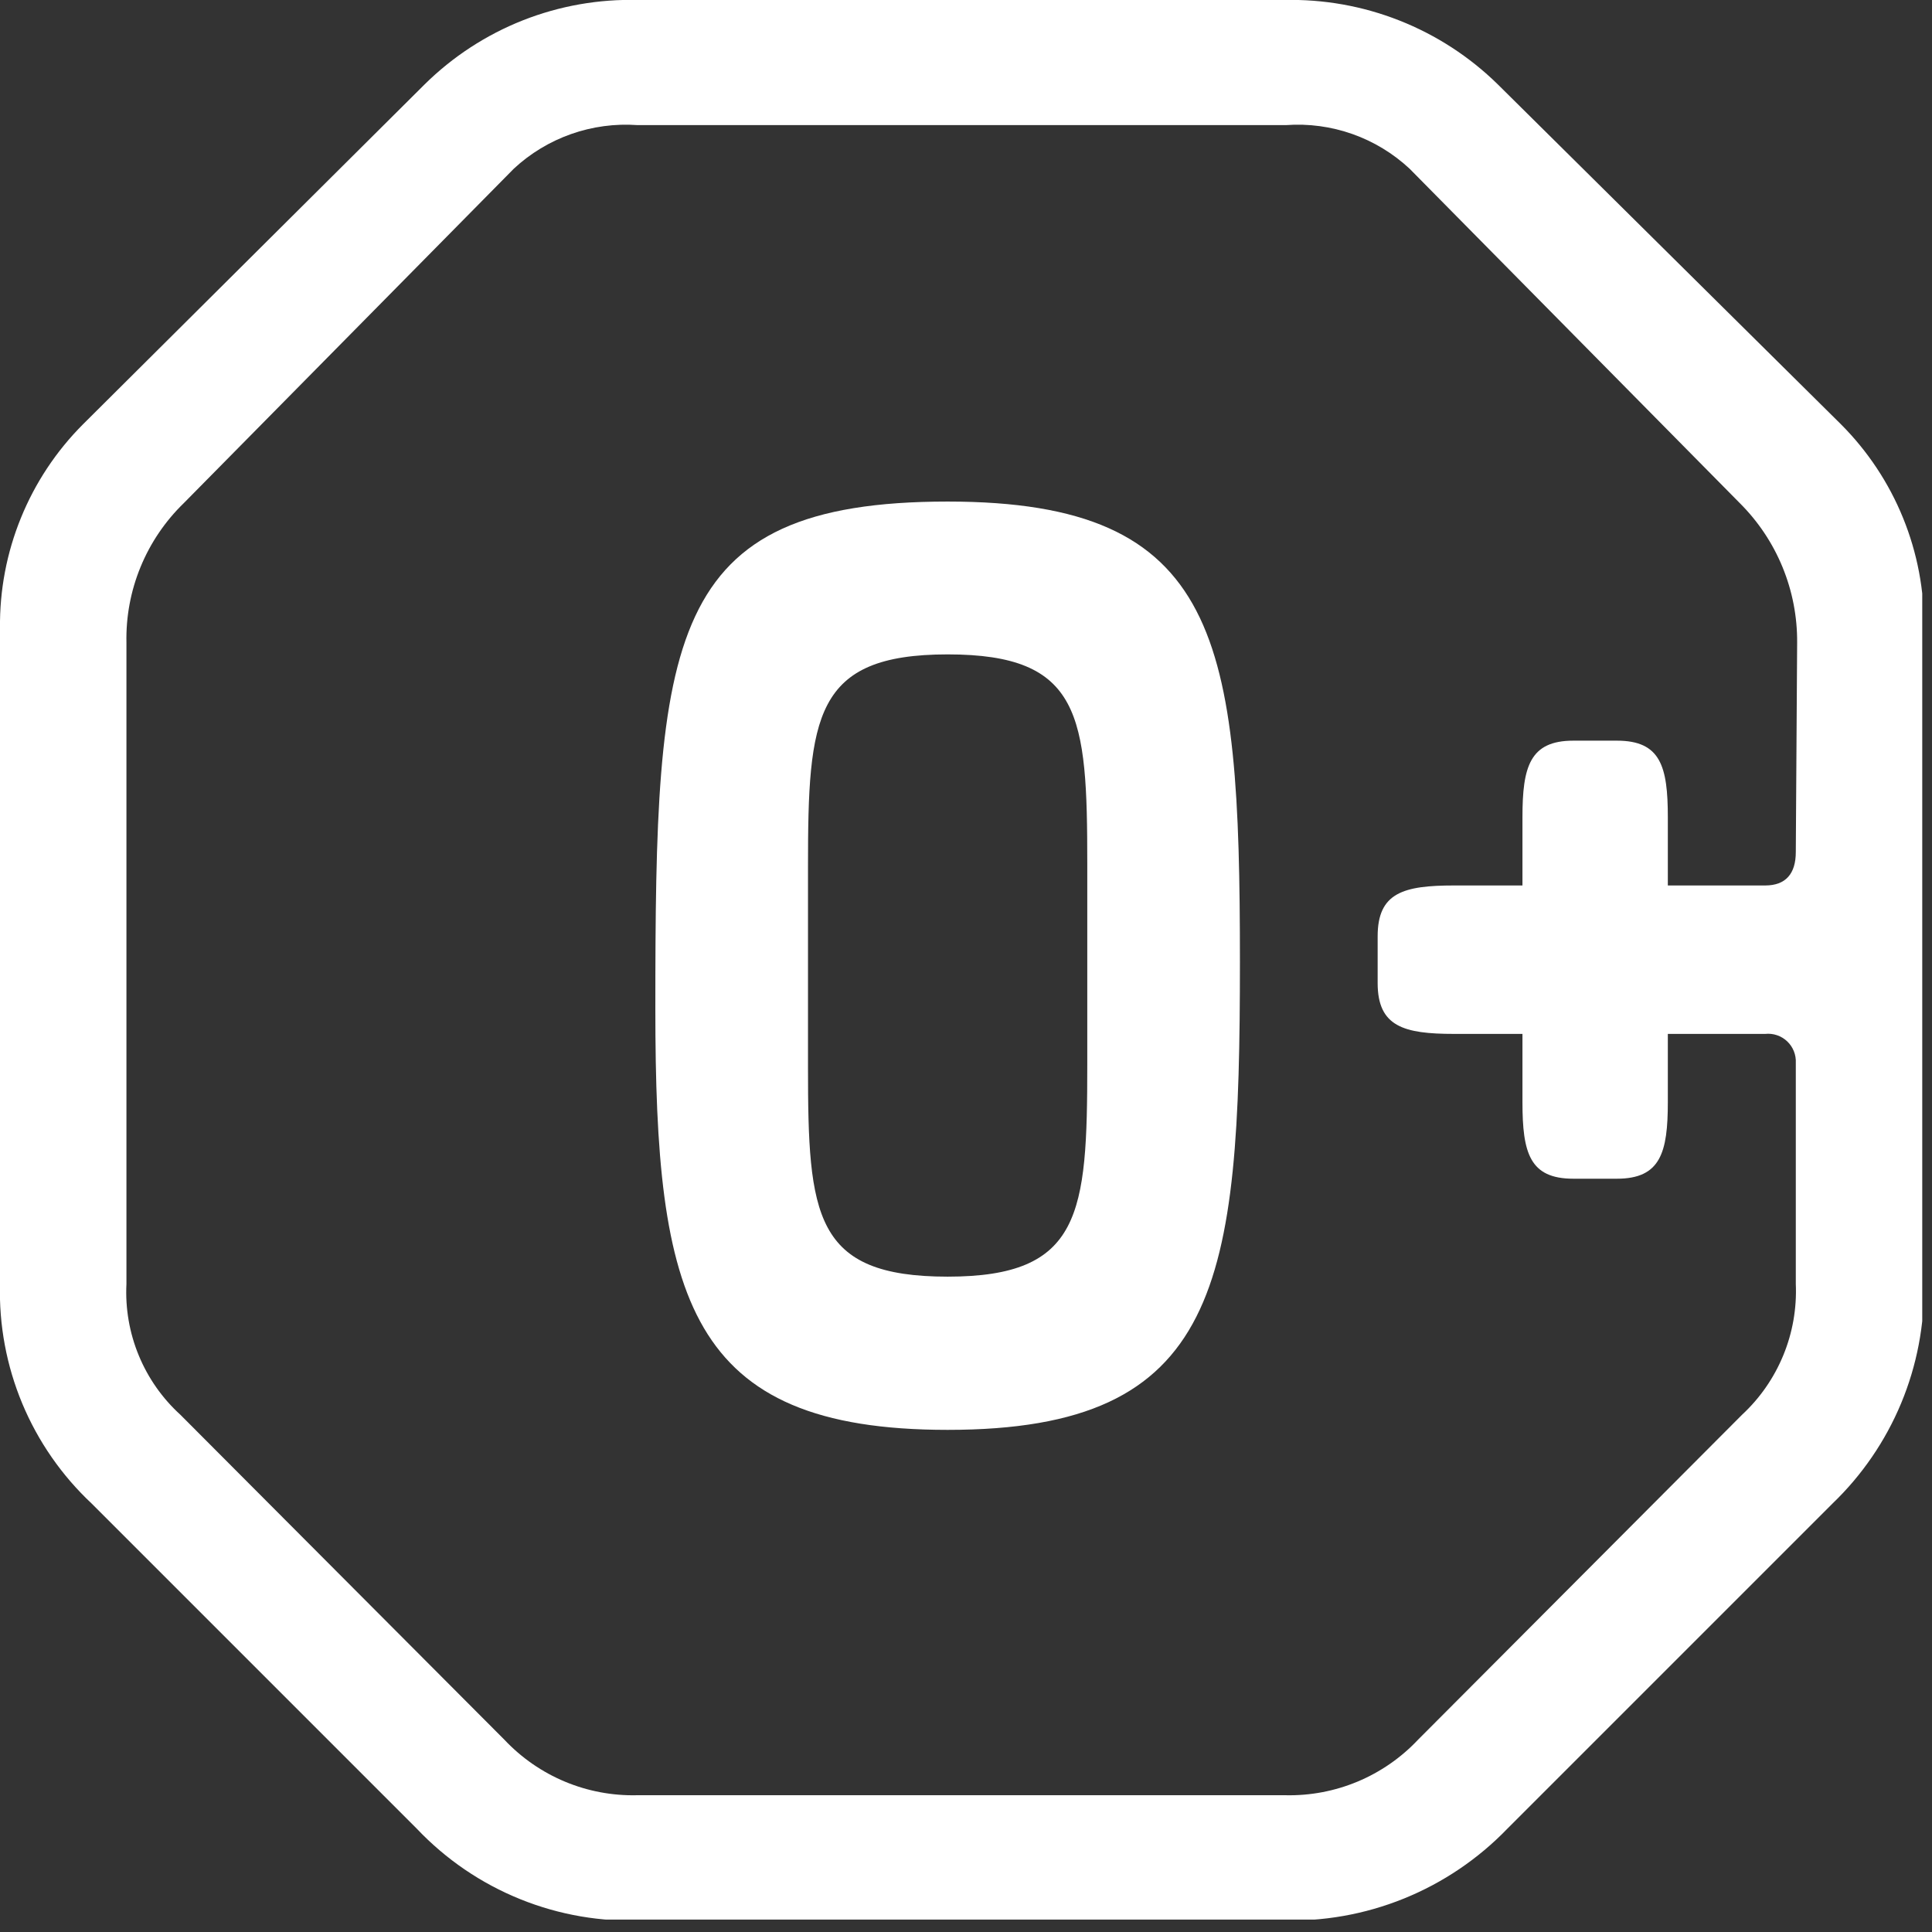
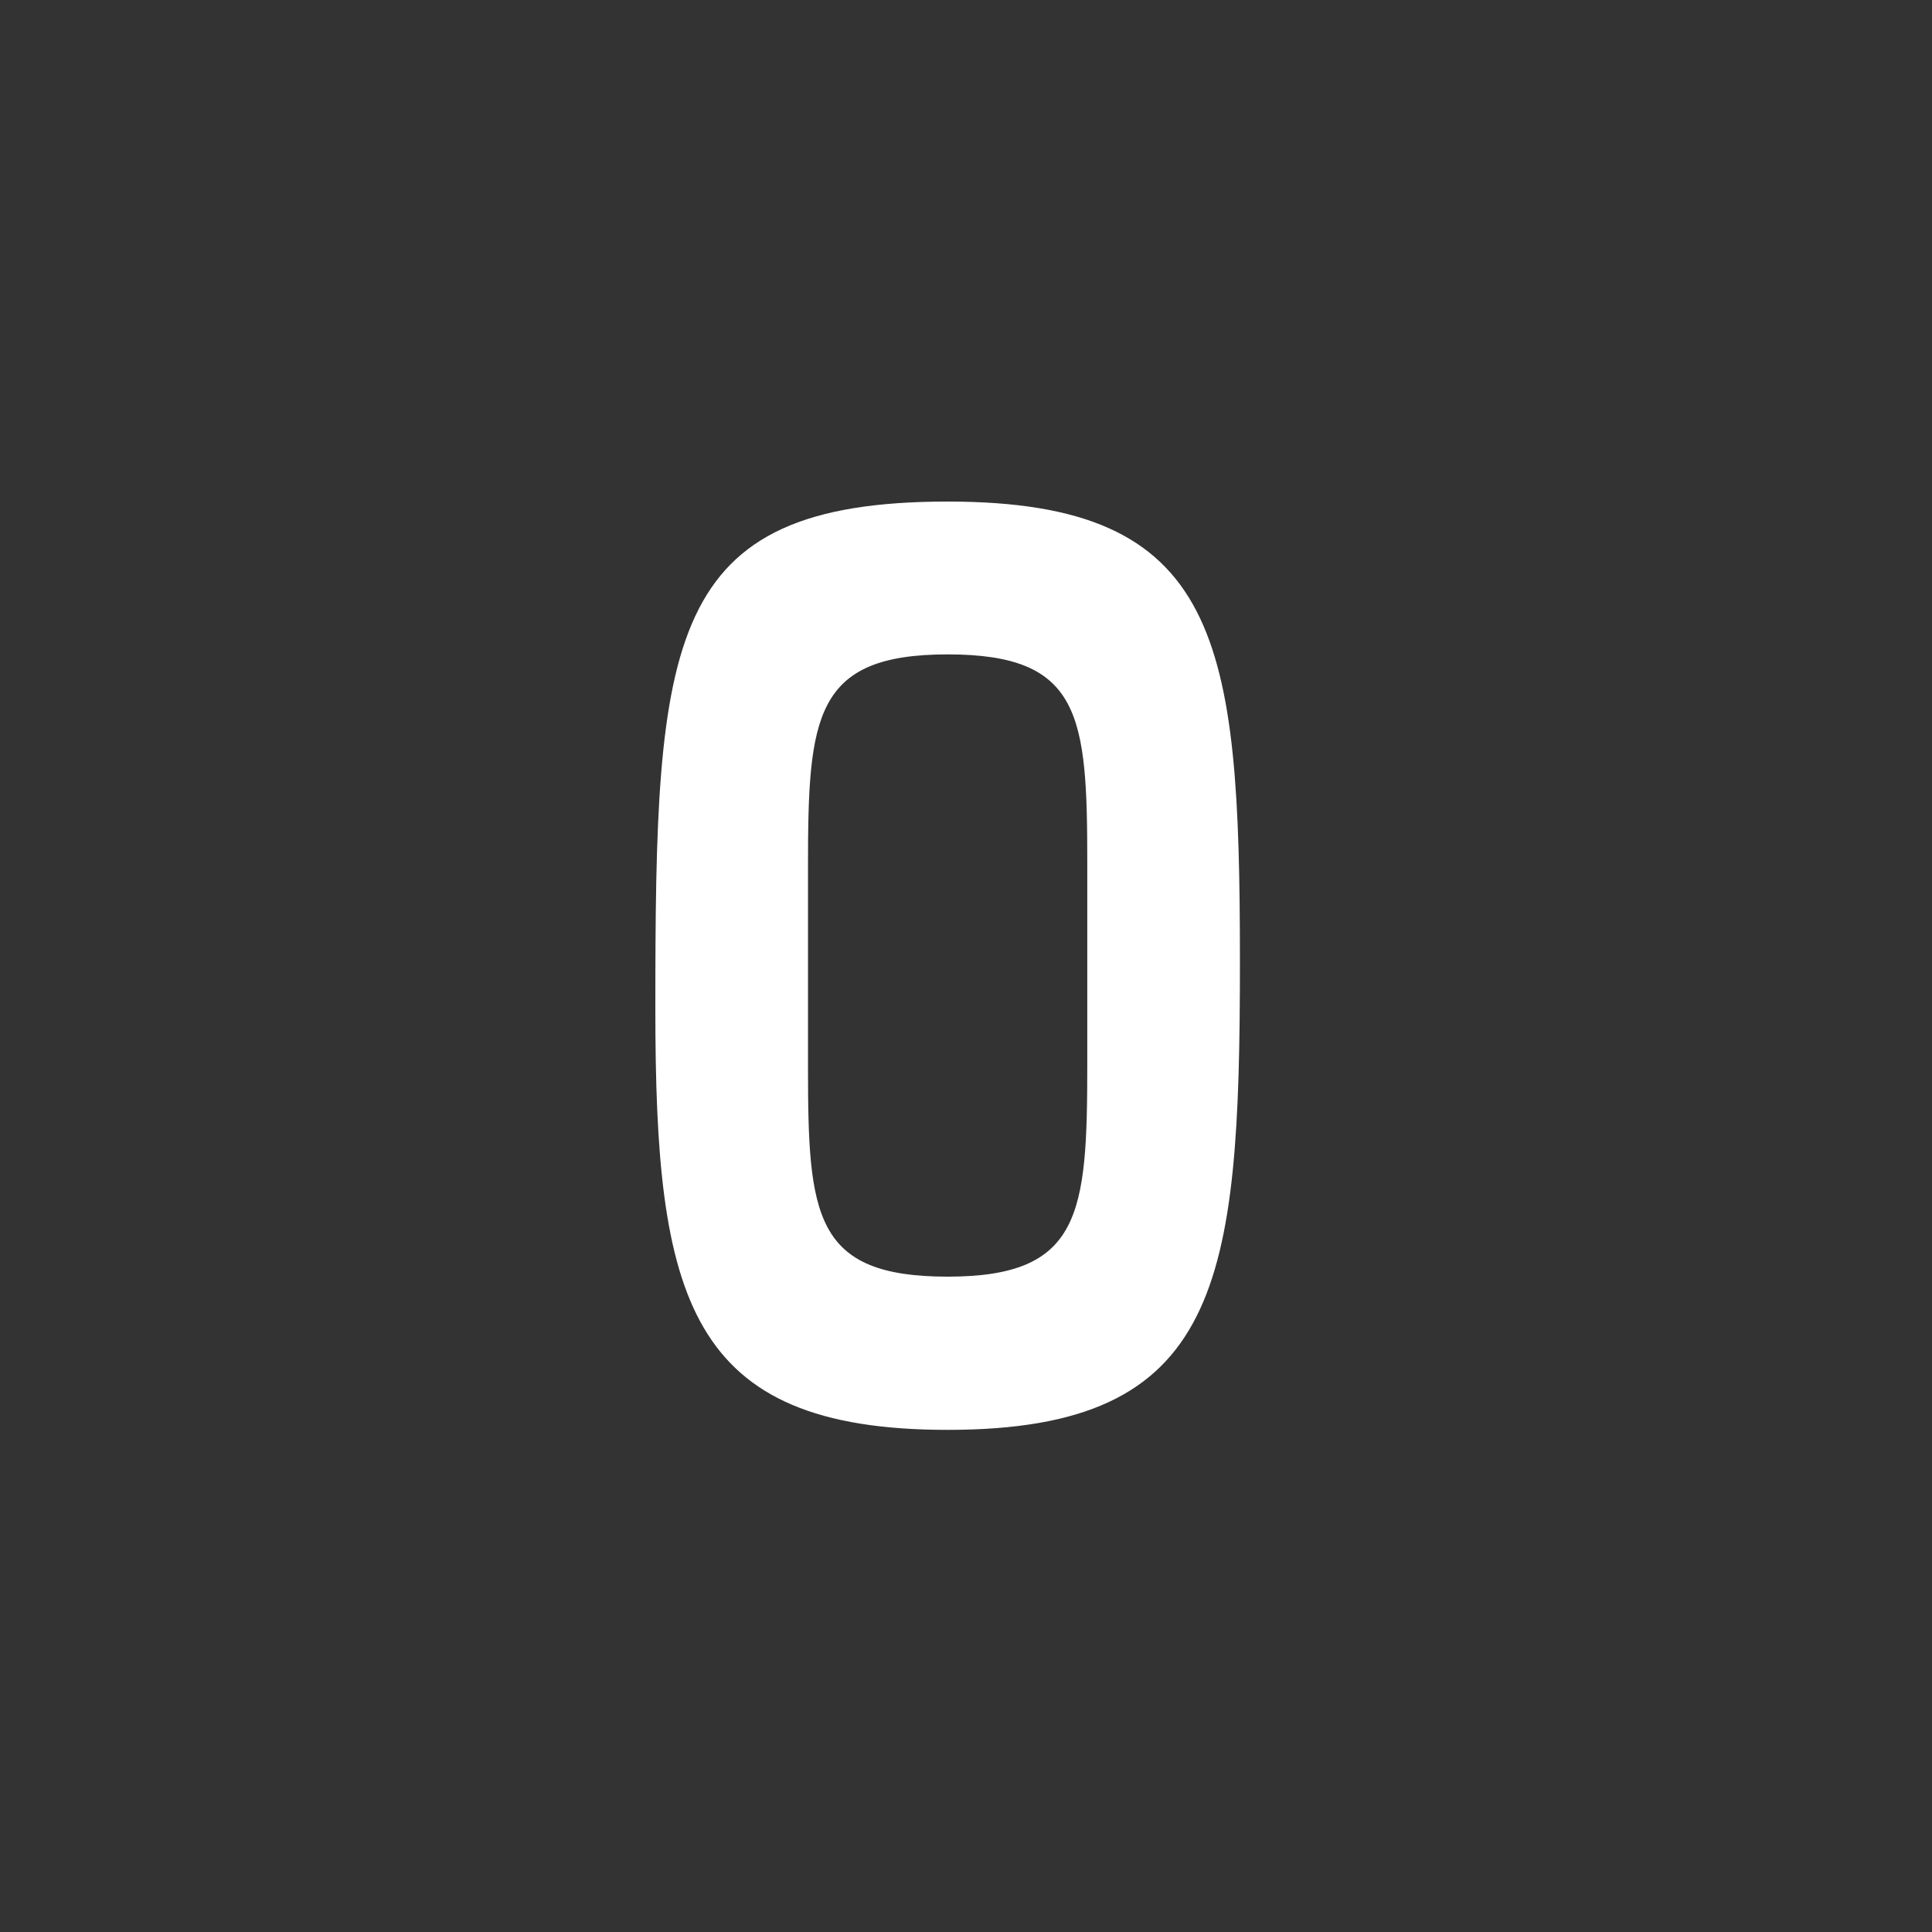
<svg xmlns="http://www.w3.org/2000/svg" width="101" height="101" viewBox="0 0 101 101" fill="none">
  <rect x="0" y="0" width="101" height="101" fill="#333333" stroke="none" />
  <g clip-path="url(#clip0_26_2)">
    <path d="M49.54 26.22C34.72 26.22 34.26 33.37 34.26 52.75C34.26 67.88 35.93 74.75 49.54 74.75C63.83 74.75 64.82 67.15 64.82 50.28C64.82 33.41 63.83 26.22 49.54 26.22ZM56.84 55.64C56.84 63.47 56.53 66.74 49.54 66.74C42.55 66.74 42.24 63.55 42.24 55.79V45.3C42.24 37.47 42.55 34.21 49.54 34.21C56.53 34.21 56.84 37.4 56.84 45.15V55.64Z" fill="white" />
-     <path d="M78.3 4.41C76.826 2.964 75.077 1.829 73.157 1.072C71.237 0.314 69.184 -0.05 67.12 2.18493e-05H33.37C31.307 -0.056 29.254 0.305 27.334 1.063C25.415 1.821 23.668 2.96 22.2 4.41L4.33 22.19C2.936 23.588 1.835 25.25 1.092 27.079C0.348 28.907 -0.023 30.866 -3.76673e-06 32.84V67.12C-0.058 69.263 0.339 71.395 1.164 73.374C1.99 75.352 3.226 77.134 4.79 78.6L21.79 95.6C23.308 97.202 25.152 98.459 27.199 99.285C29.245 100.112 31.445 100.489 33.65 100.39H66.95C69.151 100.467 71.343 100.081 73.385 99.255C75.426 98.43 77.271 97.185 78.8 95.6L95.8 78.6C97.343 77.118 98.564 75.334 99.387 73.358C100.209 71.383 100.615 69.259 100.58 67.12V32.84C100.603 30.866 100.232 28.907 99.488 27.079C98.745 25.25 97.644 23.588 96.25 22.19L78.3 4.41ZM93.88 44.54C93.88 45.68 93.35 46.29 92.28 46.29H87.19V42.72C87.19 40.06 86.81 38.72 84.53 38.72H82.25C79.97 38.72 79.59 40.09 79.59 42.72V46.29H76.02C73.36 46.29 72.02 46.67 72.02 48.95V51.39C72.02 53.67 73.39 54.05 76.02 54.05H79.59V57.62C79.59 60.28 79.97 61.62 82.25 61.62H84.53C86.81 61.62 87.19 60.25 87.19 57.62V54.05H92.28C92.489 54.028 92.7 54.051 92.898 54.119C93.097 54.186 93.279 54.296 93.431 54.441C93.583 54.585 93.702 54.761 93.779 54.956C93.857 55.151 93.891 55.361 93.88 55.57V67.12C93.935 68.396 93.713 69.668 93.227 70.849C92.742 72.03 92.006 73.092 91.07 73.96L74.12 90.96C73.233 91.899 72.158 92.641 70.966 93.139C69.774 93.636 68.491 93.879 67.2 93.85H33.3C32.008 93.88 30.725 93.638 29.533 93.14C28.341 92.642 27.267 91.9 26.38 90.96L9.43 73.96C8.484 73.099 7.74 72.039 7.253 70.856C6.765 69.674 6.546 68.398 6.61 67.12V33.6C6.581 32.242 6.832 30.893 7.349 29.637C7.865 28.381 8.635 27.245 9.61 26.3L26.86 8.82C27.724 8.016 28.745 7.399 29.858 7.007C30.971 6.615 32.153 6.456 33.33 6.54H67.23C68.406 6.455 69.586 6.614 70.698 7.006C71.809 7.399 72.828 8.016 73.69 8.82L90.95 26.3C91.911 27.256 92.671 28.394 93.186 29.648C93.701 30.901 93.961 32.245 93.95 33.6L93.88 44.54Z" fill="white" />
  </g>
  <defs>
    <clipPath id="clip0_26_2">
      <rect width="100.49" height="100.35" fill="white" />
    </clipPath>
  </defs>
</svg>